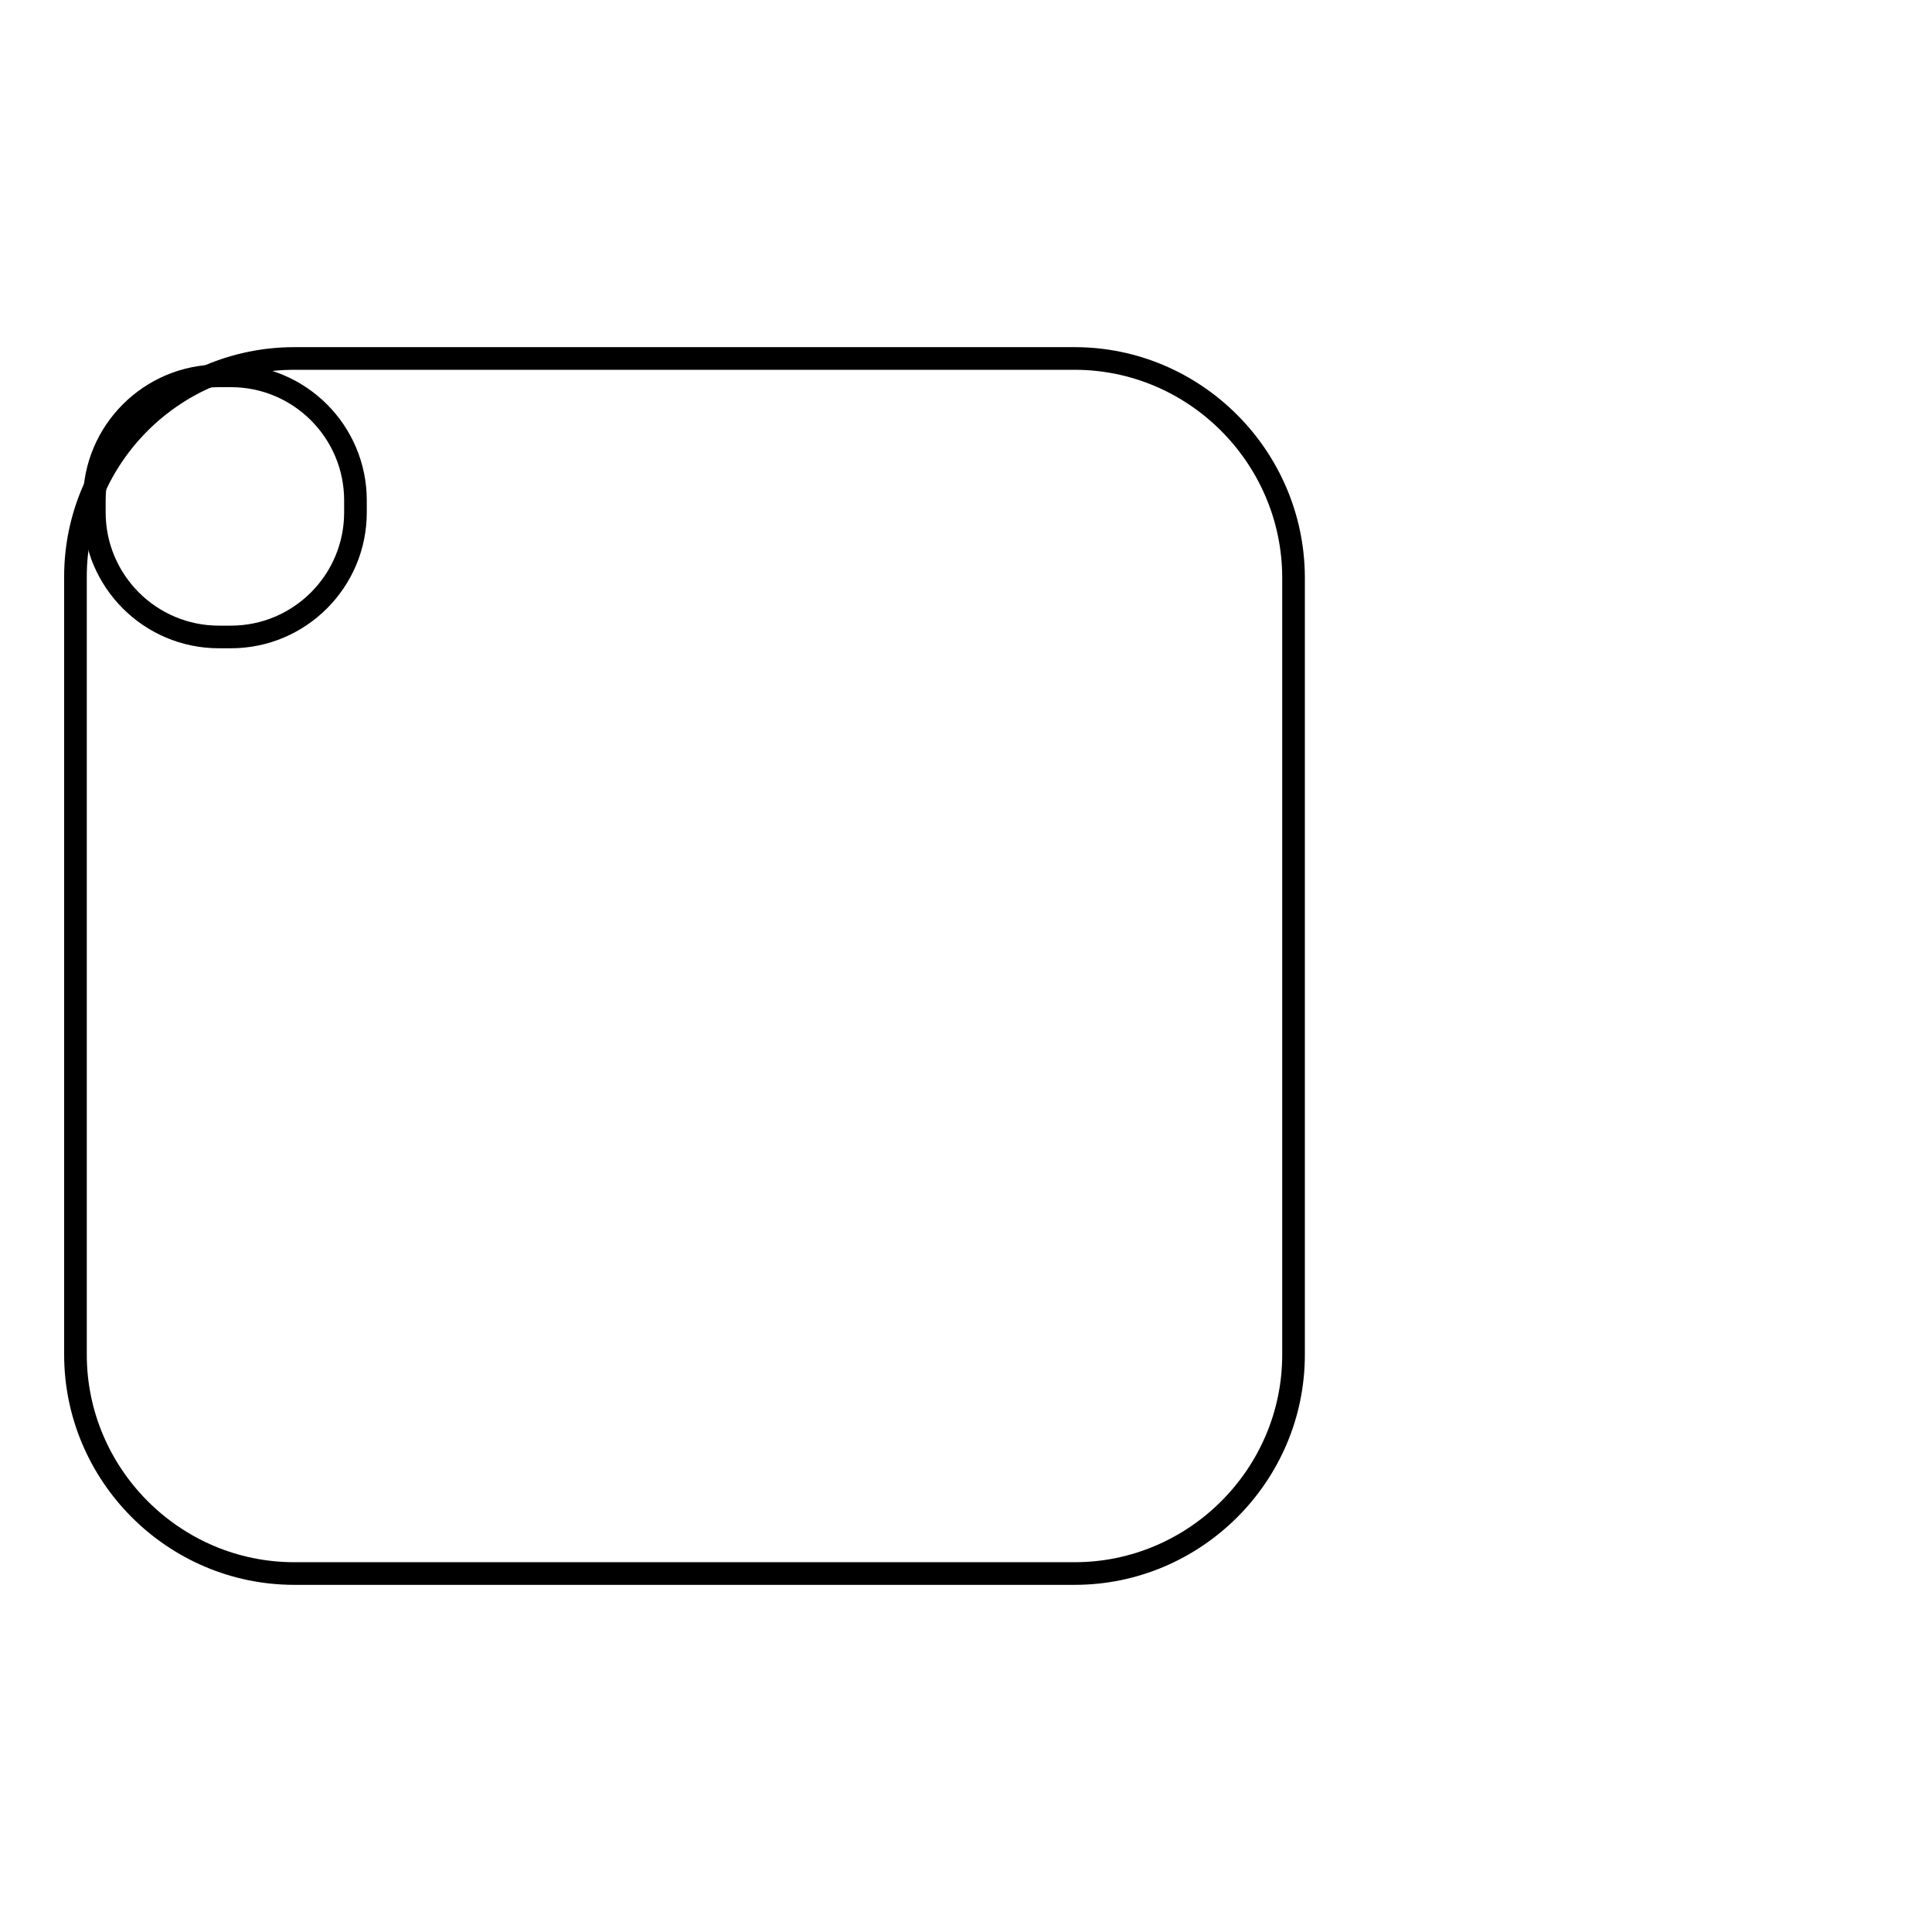
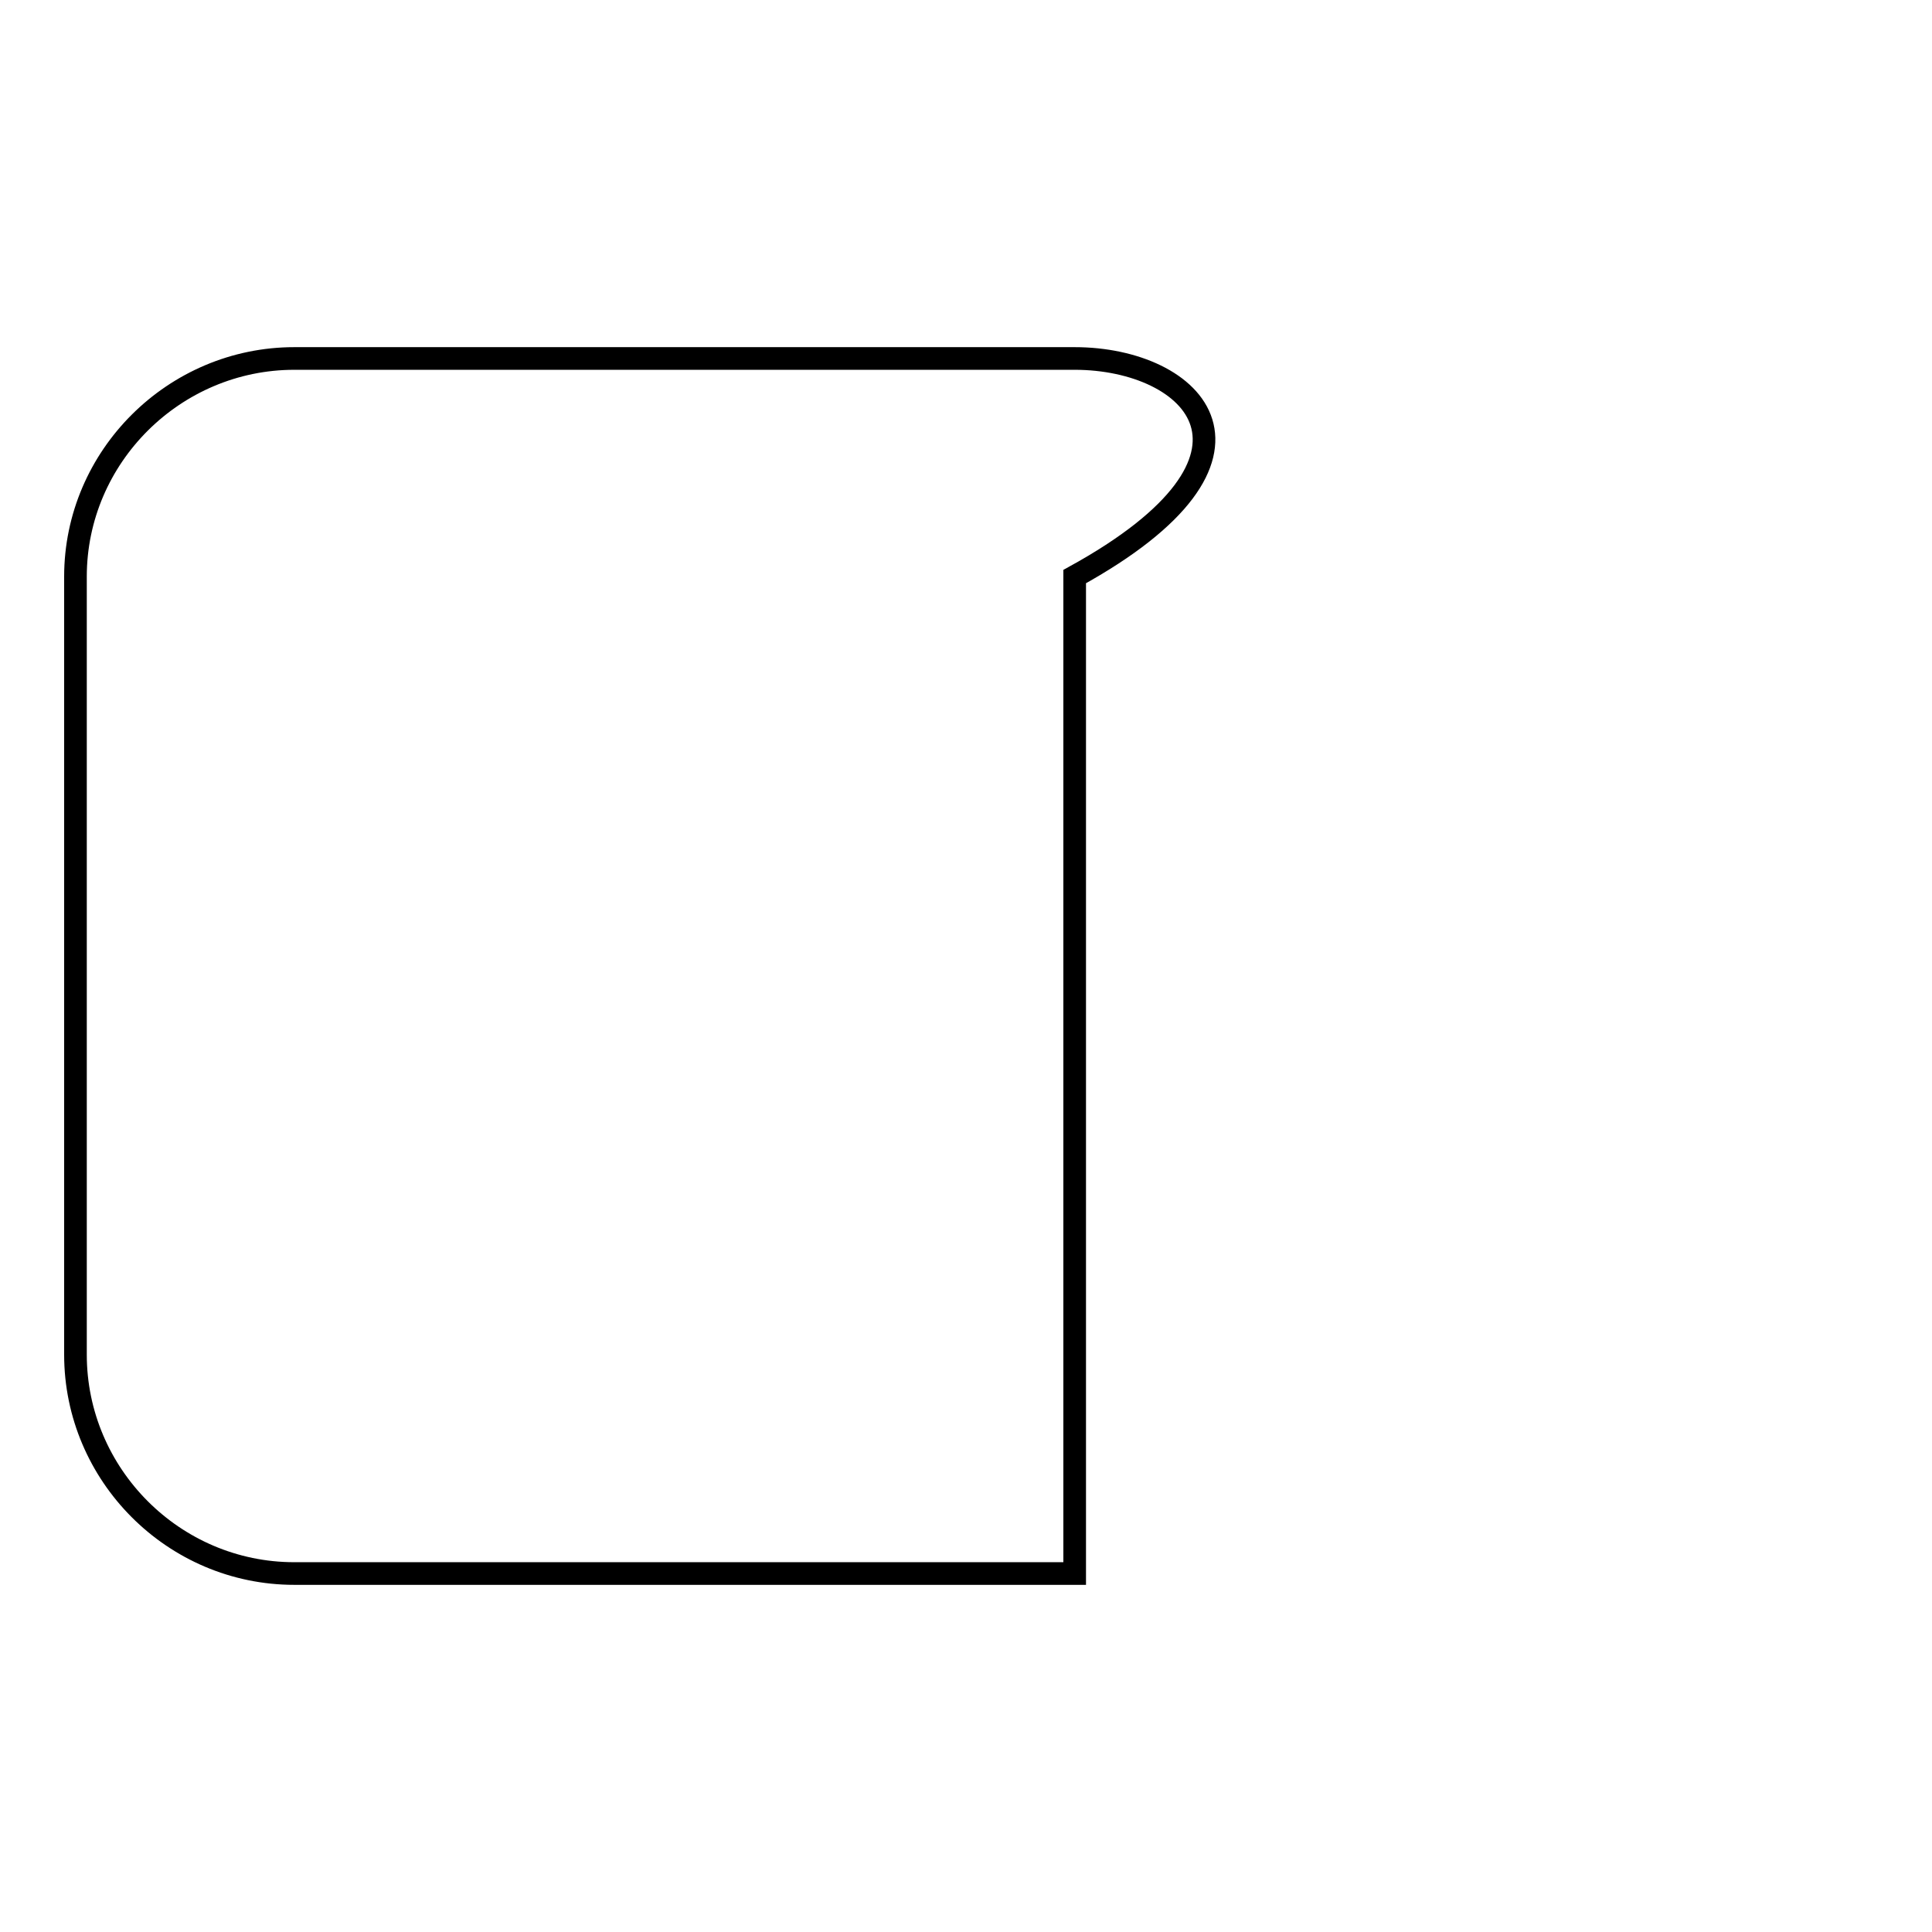
<svg xmlns="http://www.w3.org/2000/svg" version="1.1" x="0px" y="0px" viewBox="0 0 256 256" enable-background="new 0 0 256 256" xml:space="preserve">
  <g>
    <g>
-       <path stroke-width="3" fill-opacity="0" stroke="#000000" d="M29,49.8h1.6c9.1,0,16.5,7.4,16.5,16.5v1.6c0,9.1-7.4,16.5-16.5,16.5H29c-9.1,0-16.5-7.4-16.5-16.5v-1.6C12.5,57.2,19.9,49.8,29,49.8z" />
-       <path stroke-width="3" fill-opacity="0" stroke="#000000" d="M246,197.4" />
-       <path stroke-width="3" fill-opacity="0" stroke="#000000" d="M142.4,47.5H39c-15.9,0-29,13-29,28.9v103.1c0,15.9,13,29,29,29h103.4c15.9,0,29-13,29-29V76.4C171.3,60.5,158.3,47.5,142.4,47.5z" />
+       <path stroke-width="3" fill-opacity="0" stroke="#000000" d="M142.4,47.5H39c-15.9,0-29,13-29,28.9v103.1c0,15.9,13,29,29,29h103.4V76.4C171.3,60.5,158.3,47.5,142.4,47.5z" />
    </g>
  </g>
</svg>